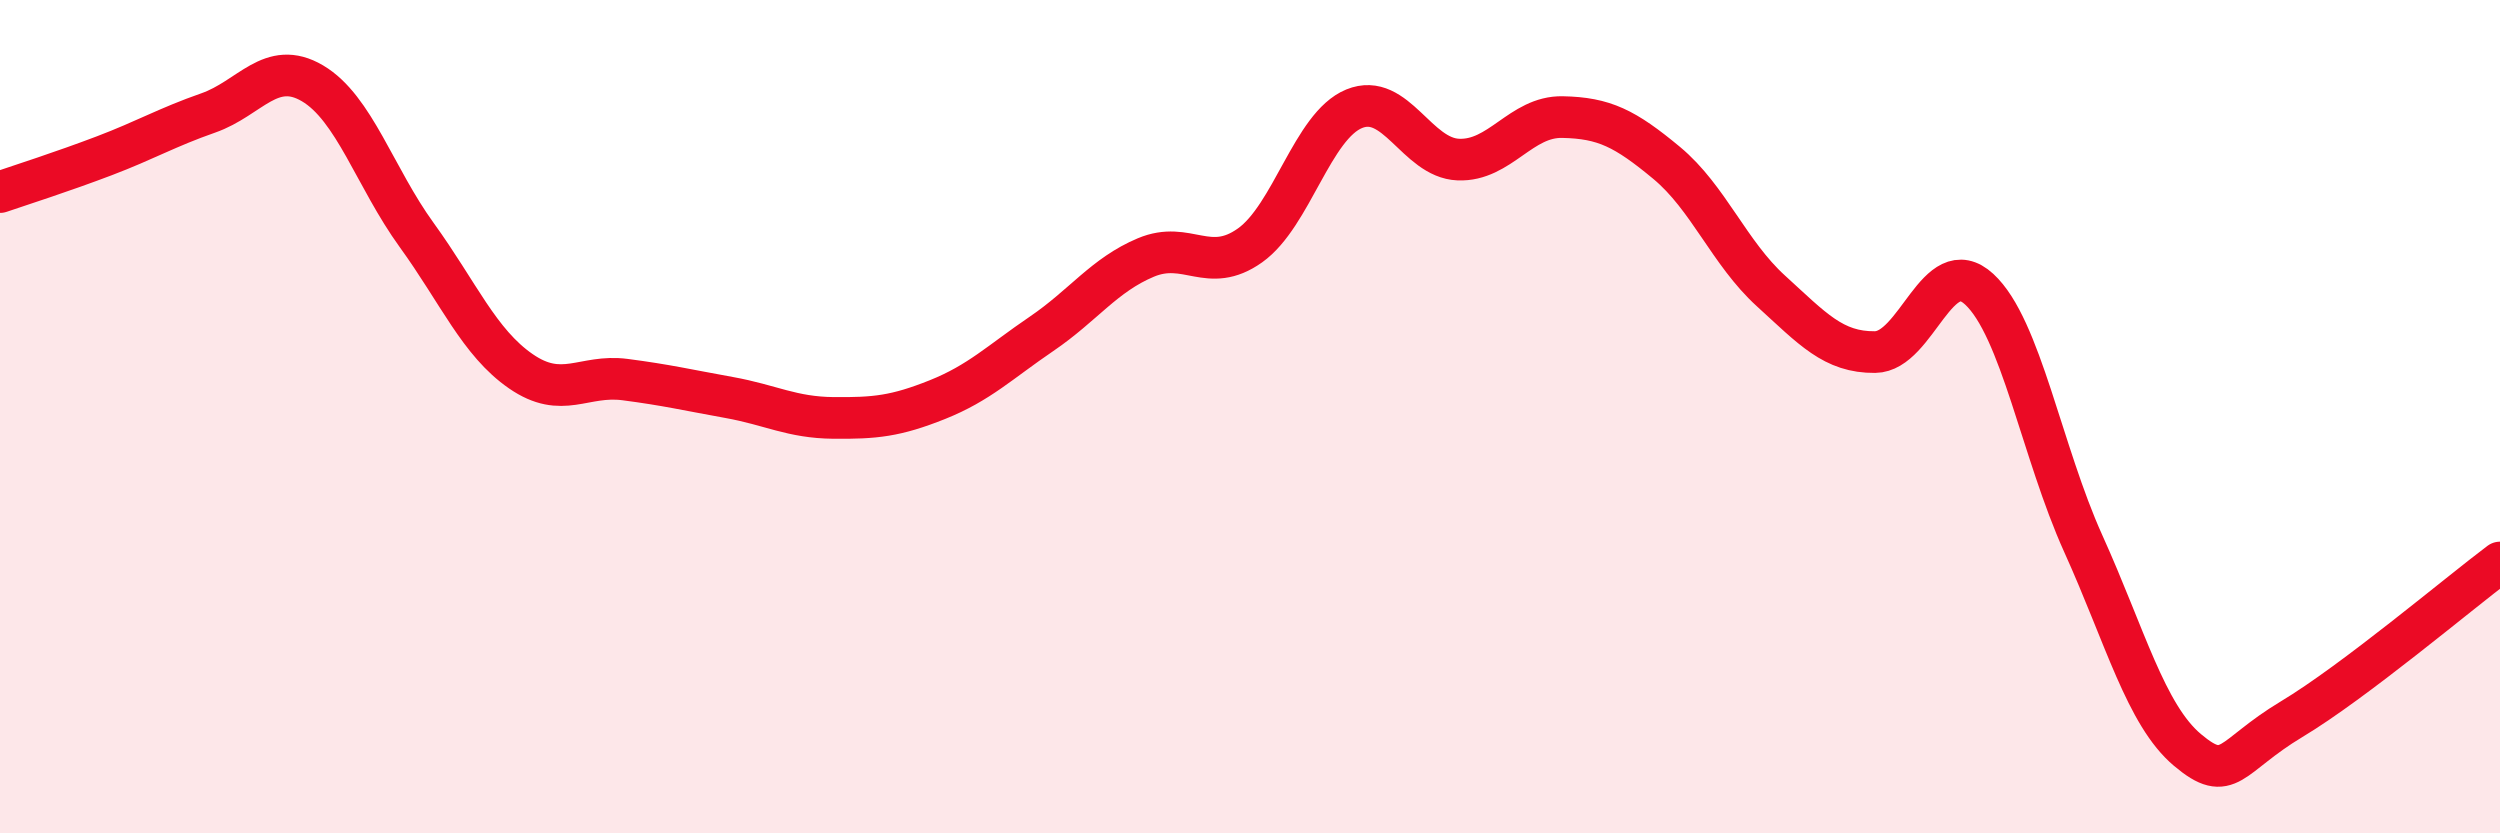
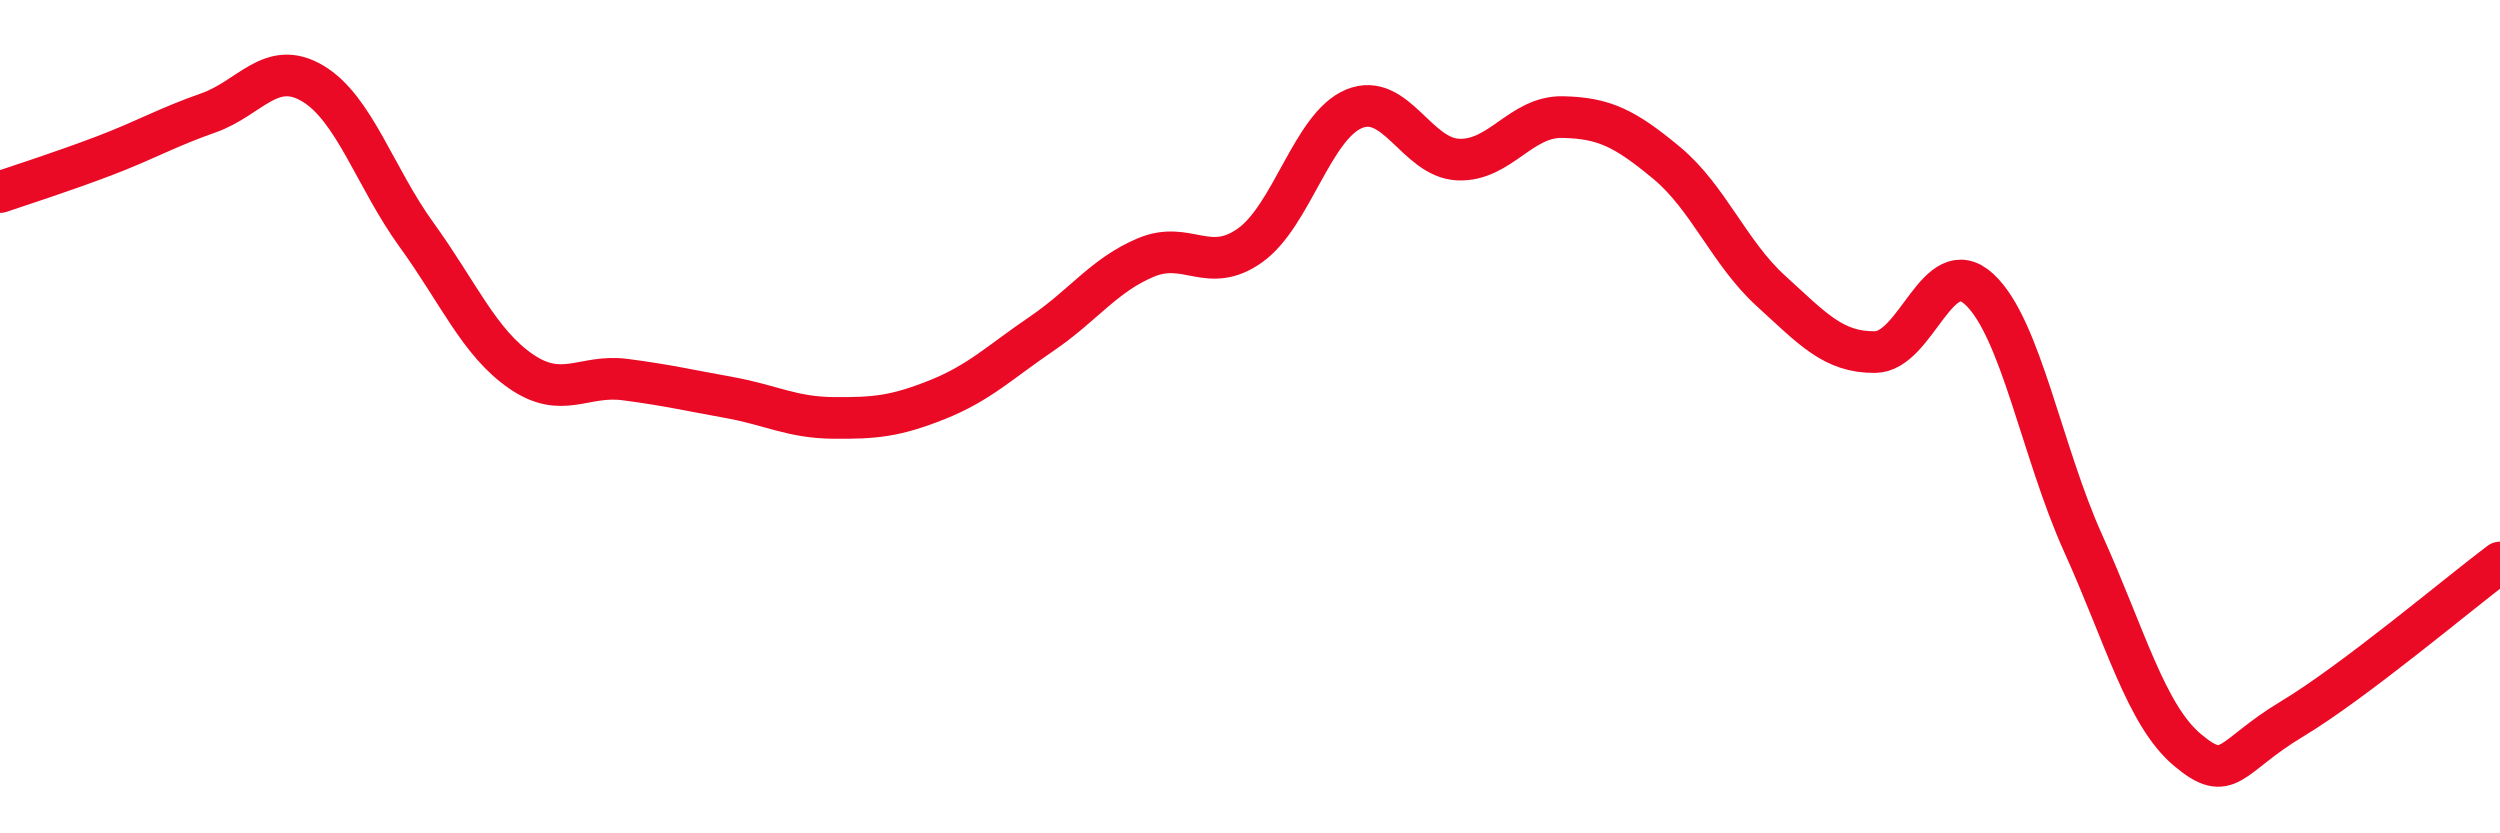
<svg xmlns="http://www.w3.org/2000/svg" width="60" height="20" viewBox="0 0 60 20">
-   <path d="M 0,4.61 C 0.5,4.44 1.5,4.12 2.5,3.74 C 3.5,3.36 4,3.06 5,2.71 C 6,2.36 6.5,1.41 7.5,2 C 8.5,2.59 9,4.26 10,5.64 C 11,7.02 11.5,8.22 12.5,8.91 C 13.5,9.6 14,8.98 15,9.11 C 16,9.24 16.5,9.36 17.5,9.54 C 18.5,9.72 19,10.02 20,10.03 C 21,10.04 21.5,9.99 22.5,9.59 C 23.5,9.19 24,8.69 25,8.01 C 26,7.33 26.5,6.6 27.5,6.18 C 28.5,5.76 29,6.6 30,5.89 C 31,5.18 31.5,3.02 32.5,2.61 C 33.5,2.2 34,3.79 35,3.83 C 36,3.87 36.5,2.79 37.5,2.81 C 38.5,2.83 39,3.08 40,3.91 C 41,4.74 41.5,6.07 42.5,6.98 C 43.5,7.89 44,8.46 45,8.45 C 46,8.44 46.5,6.02 47.5,6.94 C 48.5,7.86 49,10.84 50,13.05 C 51,15.26 51.5,17.16 52.5,18 C 53.5,18.84 53.5,18.16 55,17.26 C 56.5,16.36 59,14.25 60,13.5L60 20L0 20Z" fill="#EB0A25" opacity="0.1" stroke-linecap="round" stroke-linejoin="round" />
  <path d="M 0,4.61 C 0.5,4.44 1.5,4.12 2.5,3.74 C 3.5,3.36 4,3.06 5,2.71 C 6,2.36 6.5,1.41 7.5,2 C 8.5,2.59 9,4.26 10,5.64 C 11,7.02 11.5,8.22 12.5,8.91 C 13.5,9.6 14,8.98 15,9.11 C 16,9.24 16.5,9.36 17.5,9.54 C 18.5,9.72 19,10.02 20,10.03 C 21,10.04 21.5,9.99 22.5,9.59 C 23.5,9.19 24,8.69 25,8.01 C 26,7.33 26.5,6.6 27.5,6.18 C 28.5,5.76 29,6.6 30,5.89 C 31,5.18 31.5,3.02 32.5,2.61 C 33.5,2.2 34,3.79 35,3.83 C 36,3.87 36.5,2.79 37.5,2.81 C 38.5,2.83 39,3.08 40,3.91 C 41,4.74 41.5,6.07 42.5,6.98 C 43.5,7.89 44,8.46 45,8.45 C 46,8.44 46.5,6.02 47.5,6.94 C 48.5,7.86 49,10.84 50,13.05 C 51,15.26 51.5,17.16 52.5,18 C 53.5,18.84 53.5,18.16 55,17.26 C 56.5,16.36 59,14.25 60,13.5" stroke="#EB0A25" stroke-width="1" fill="none" stroke-linecap="round" stroke-linejoin="round" />
</svg>